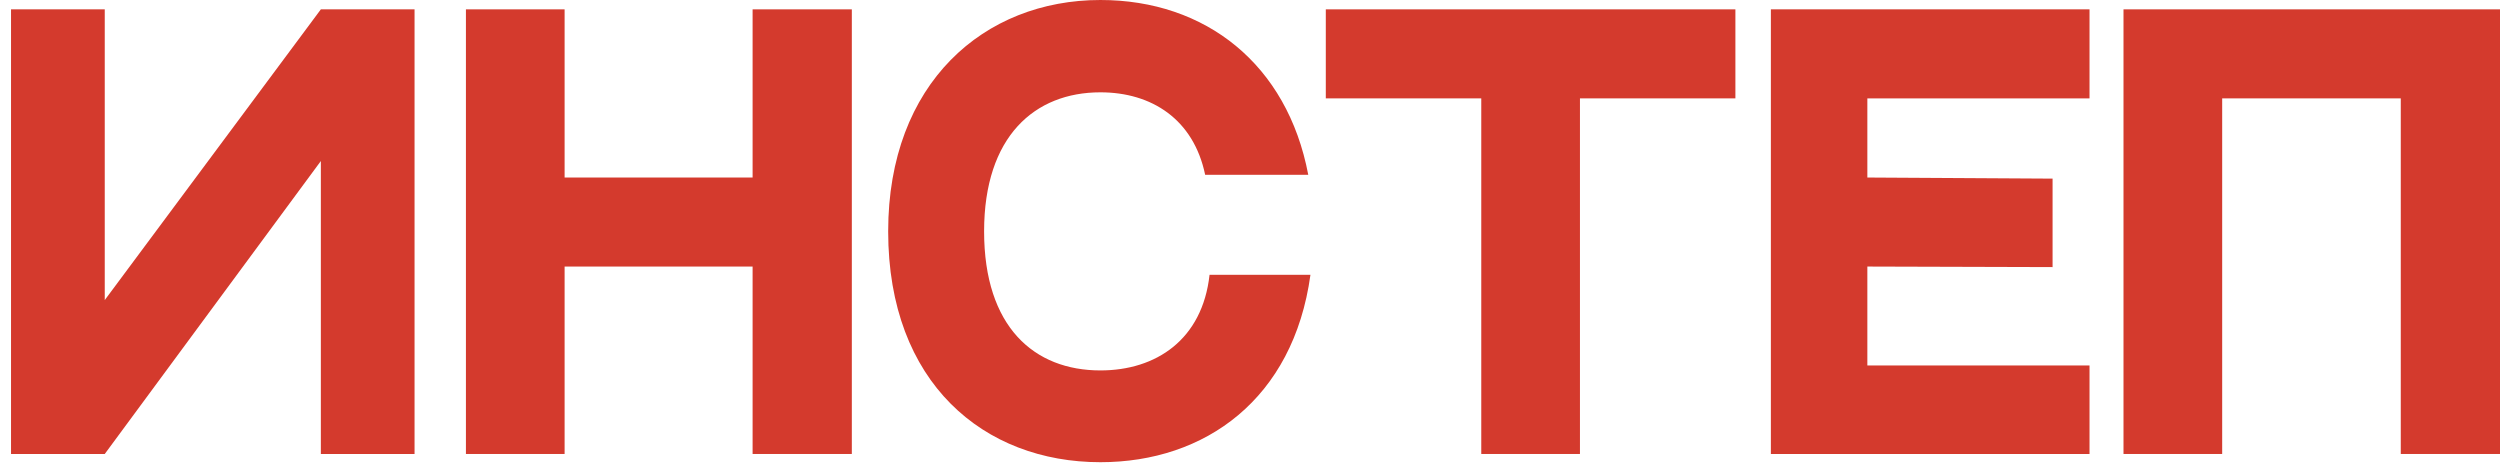
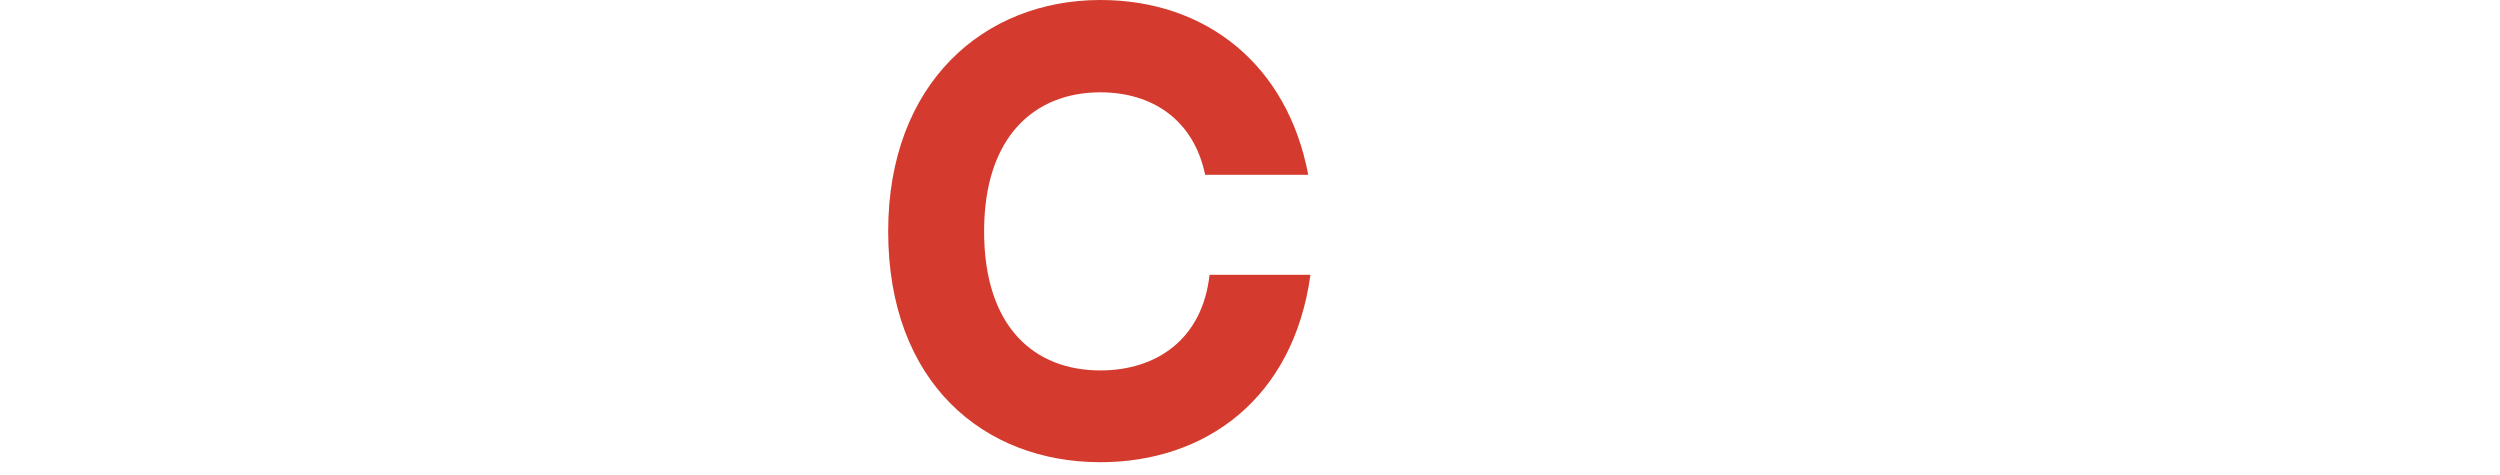
<svg xmlns="http://www.w3.org/2000/svg" width="100" height="19" viewBox="0 0 100 19" fill="none">
-   <path d="M4.19 0.374H0.441V18.159H4.19L12.834 6.441V18.159H16.582V0.374H12.834L4.19 12.003V0.374Z" fill="#D43A2D" />
-   <path d="M22.584 7.101V0.374H18.637V18.159H22.584V10.662H30.104V18.159H34.073V0.374H30.104V7.101H22.584Z" fill="#D43A2D" />
  <path d="M52.418 10.992H48.382C48.096 13.586 46.243 14.817 44.016 14.817C41.37 14.817 39.364 13.08 39.364 9.255C39.364 5.452 41.392 3.693 44.016 3.693C46.067 3.693 47.743 4.77 48.206 6.991H52.33C51.492 2.572 48.228 0 44.016 0C39.364 0 35.527 3.32 35.527 9.255C35.527 15.323 39.364 18.488 44.016 18.488C48.206 18.488 51.734 15.96 52.418 10.992Z" fill="#D43A2D" />
-   <path d="M69.416 0.374H53.032V3.935H59.251V18.159H63.198V3.935H69.416V0.374Z" fill="#D43A2D" />
-   <path d="M83.581 0.374H70.835V18.159H83.581V14.619H74.694V10.662L82.103 10.684V7.145L74.694 7.101V3.935H83.581V0.374Z" fill="#D43A2D" />
-   <path d="M100 0.374H84.94V18.159H88.887V3.935H96.031V18.159H100V0.374Z" fill="#D43A2D" />
</svg>